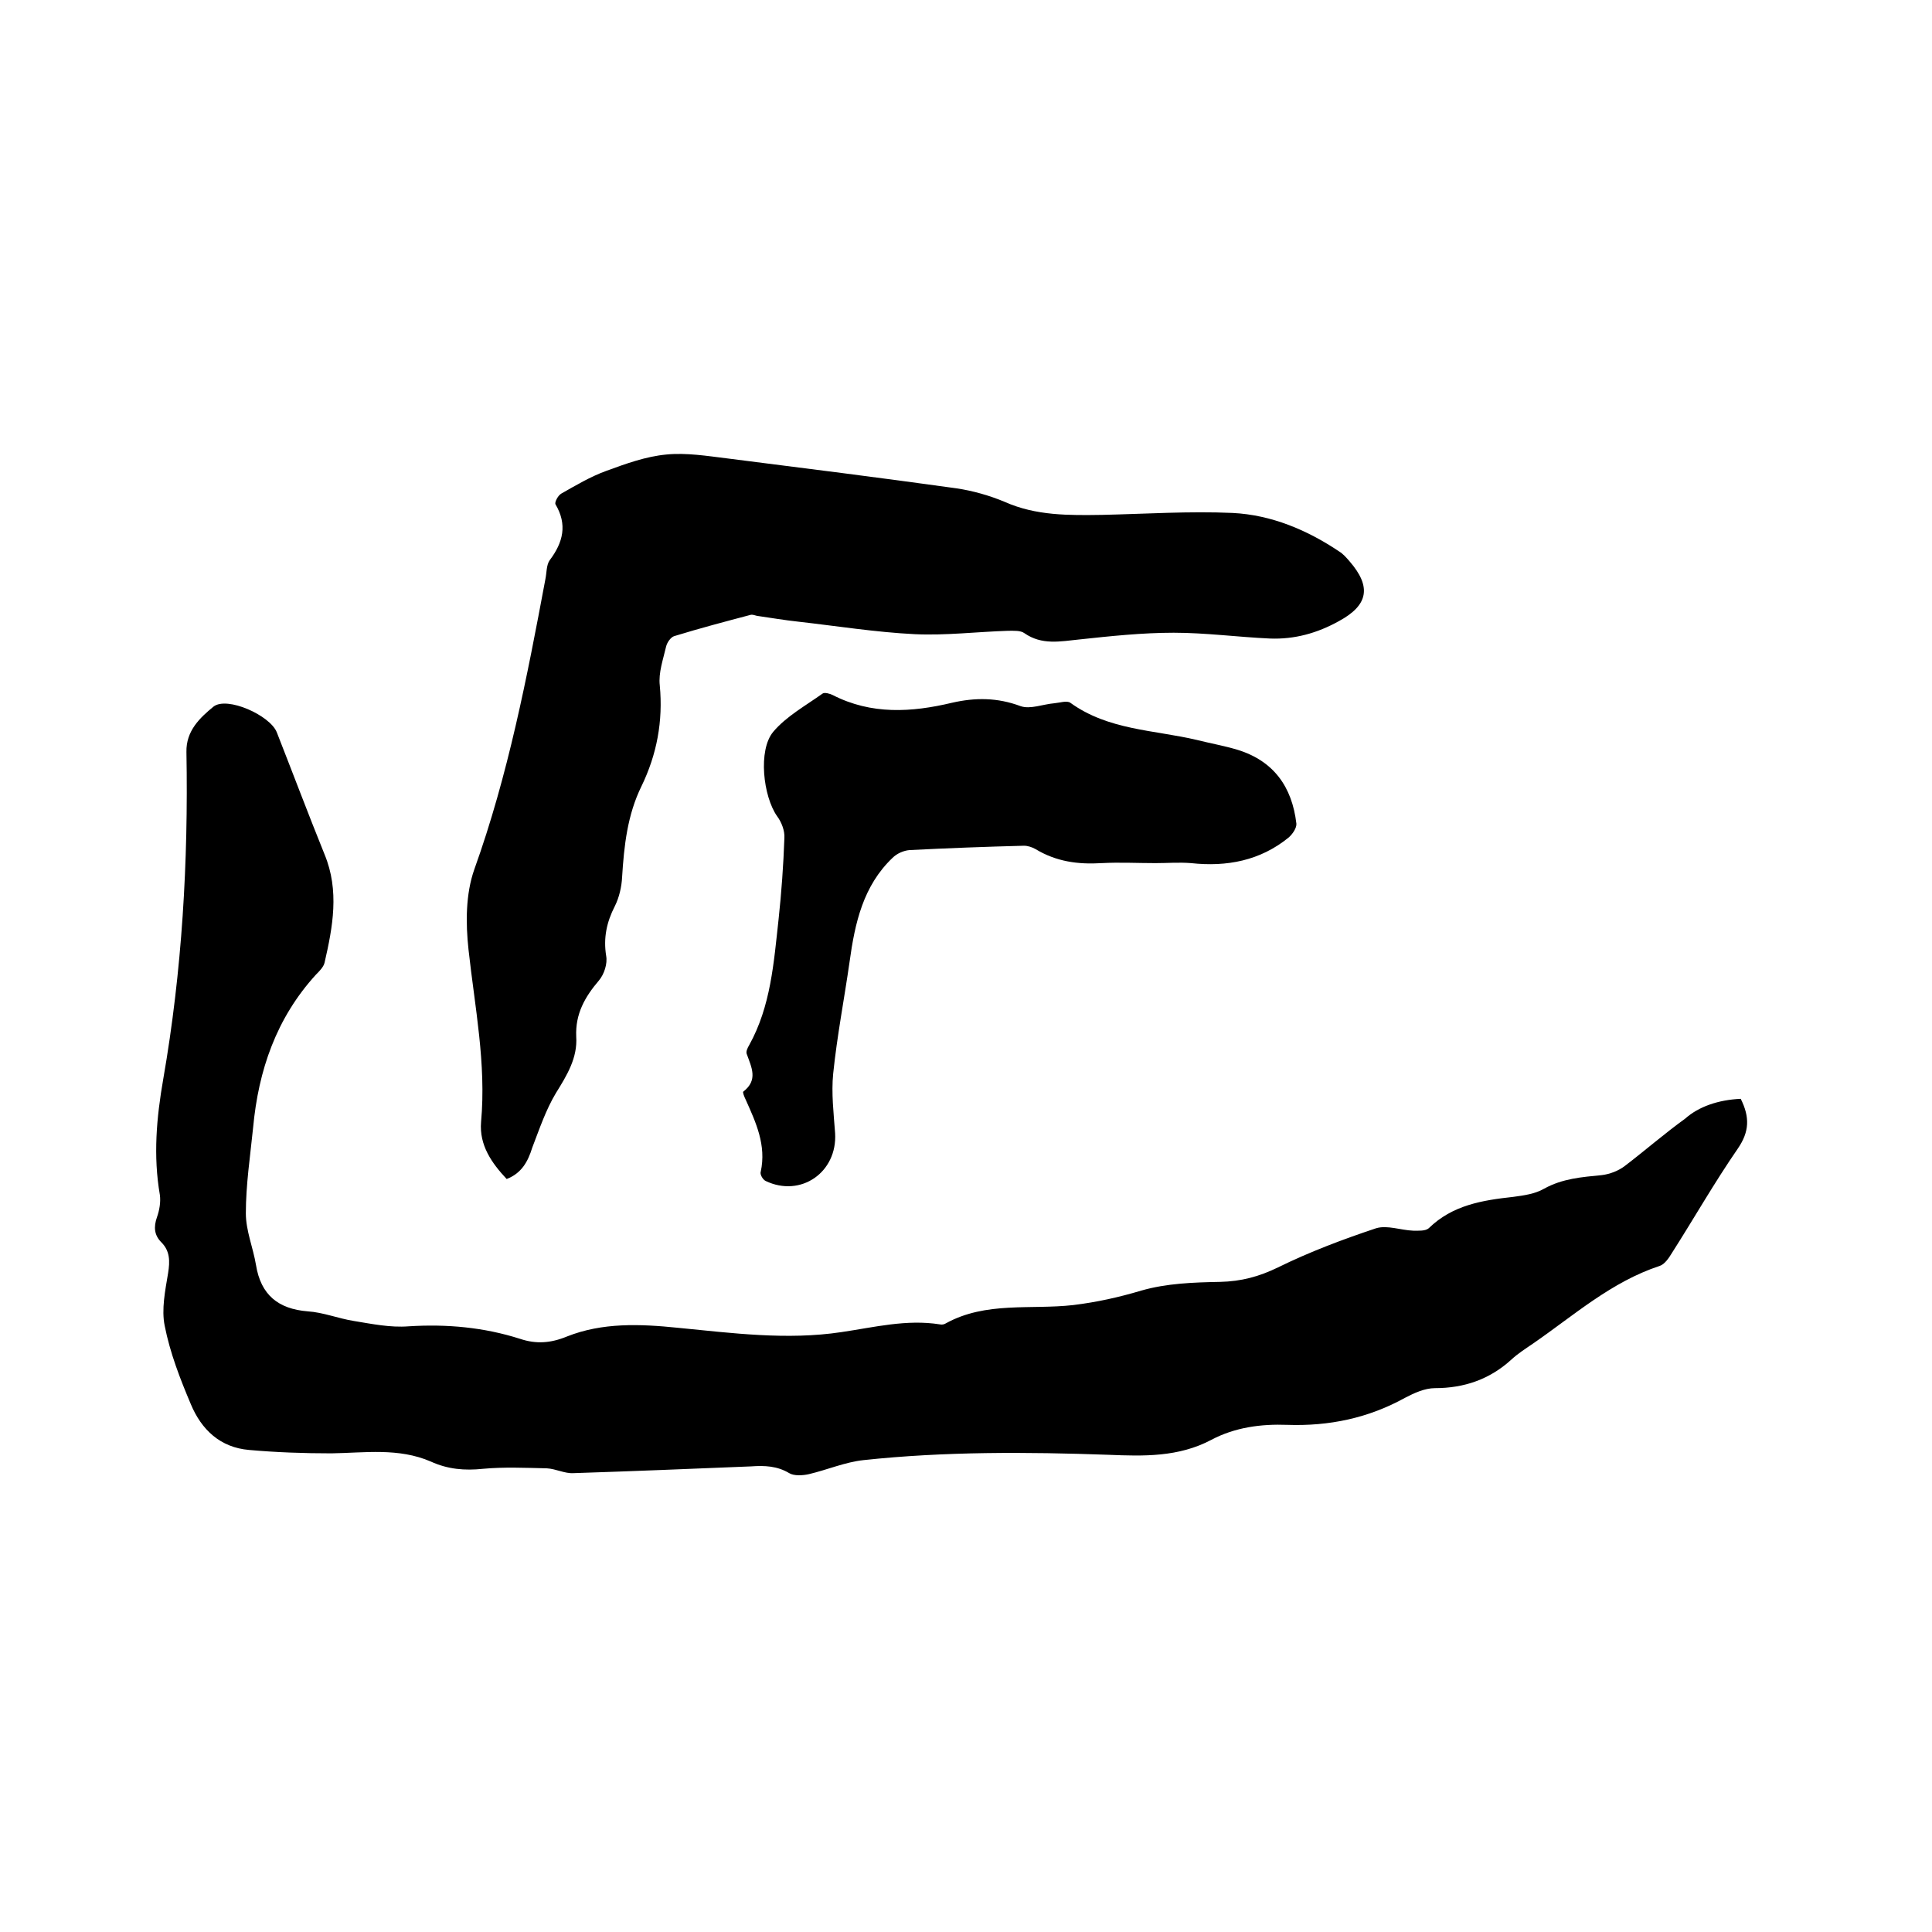
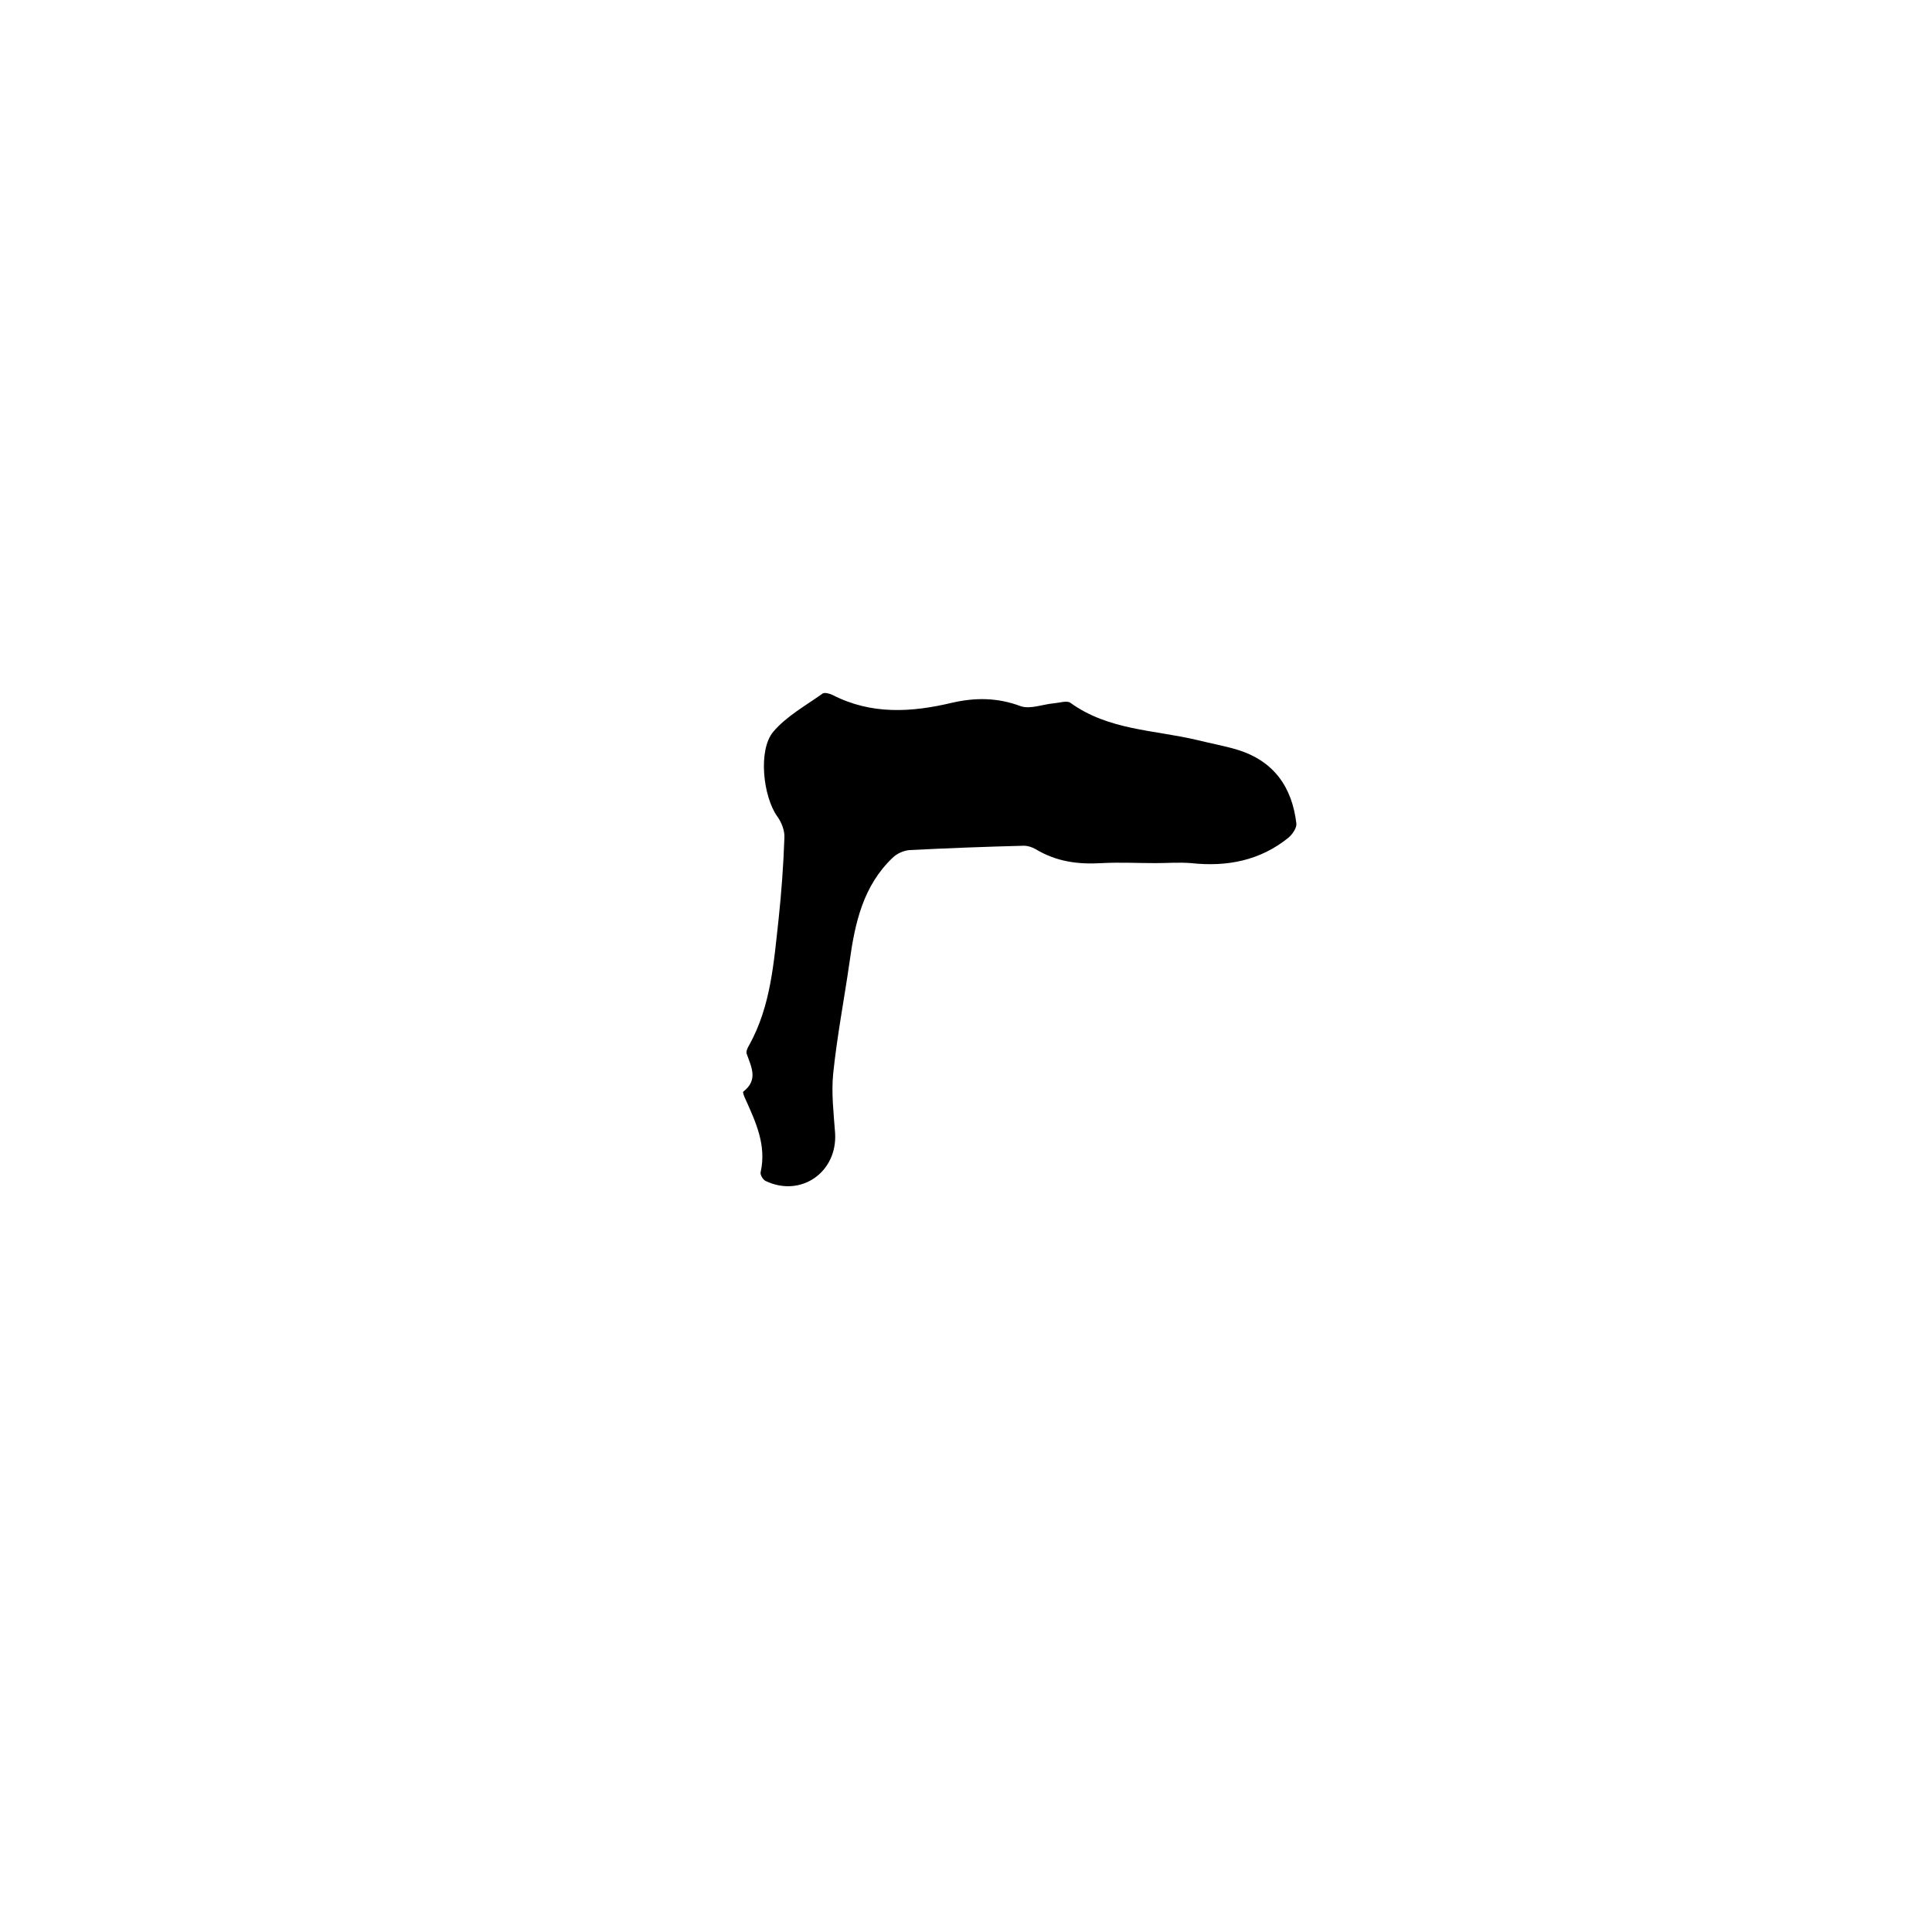
<svg xmlns="http://www.w3.org/2000/svg" enable-background="new 0 0 400 400" viewBox="0 0 400 400">
-   <path d="m360.4 227.5c1.9 3.8 1.8 6.8-.6 10.3-4.9 7.1-9.1 14.5-13.7 21.7-.6 1-1.5 2.3-2.5 2.6-10 3.3-17.7 10.2-26.1 16-1.6 1.1-3.2 2.1-4.6 3.4-4.5 4.1-9.8 5.9-15.8 5.9-2.1 0-4.3 1-6.2 2-7.6 4.2-15.7 5.9-24.4 5.6-5.4-.2-10.8.5-15.7 3.1-6.8 3.6-14 3.4-21.3 3.1-16.9-.6-33.9-.7-50.7 1.1-3.8.4-7.5 2-11.3 2.9-1.3.3-3.1.4-4.1-.2-2.5-1.5-5.1-1.6-7.9-1.4-12.3.5-24.5 1-36.8 1.4-1.8.1-3.6-.9-5.5-1-4.4-.1-8.9-.3-13.2.1-3.8.4-7.3.1-10.8-1.5-6.7-2.9-13.7-1.8-20.6-1.7-5.7 0-11.4-.2-17-.7-6-.5-9.9-4.2-12.1-9.5-2.2-5.2-4.3-10.6-5.4-16.2-.7-3.4.1-7.3.7-10.9.4-2.5.4-4.6-1.4-6.4-1.5-1.5-1.6-3.2-.9-5.2.5-1.4.8-3.1.6-4.6-1.4-8.1-.7-16 .7-24 3.9-22.4 5.2-45 4.8-67.7-.1-4.4 2.8-7.1 5.6-9.4 2.8-2.2 11.7 1.8 13.1 5.3 3.3 8.4 6.5 16.9 9.9 25.3 3.1 7.5 1.7 15 0 22.4-.2.9-1.1 1.8-1.8 2.5-8.2 9-11.9 19.8-13 31.7-.6 5.9-1.5 11.8-1.5 17.7 0 3.6 1.5 7.1 2.1 10.7 1 6.2 4.6 9.1 10.7 9.6 3.2.2 6.4 1.5 9.6 2 3.7.6 7.5 1.4 11.3 1.1 7.9-.5 15.6.2 23.1 2.6 3.3 1.1 6.3.9 9.7-.5 7.3-2.9 15.1-2.6 22.9-1.8 11.3 1.1 22.6 2.6 33.9.9 6.8-1 13.5-2.7 20.4-1.6.4.1.9 0 1.2-.2 8.3-4.6 17.6-2.8 26.4-3.8 4.9-.6 9.4-1.6 14.1-3 5.2-1.5 10.8-1.7 16.3-1.8 4.4-.1 8.1-1.1 12-3 6.5-3.2 13.4-5.8 20.3-8.1 2.3-.7 5.1.4 7.7.5 1.1 0 2.5.1 3.2-.5 4.9-4.8 11.1-5.8 17.5-6.5 2.2-.3 4.5-.6 6.4-1.7 3.8-2.1 7.8-2.4 11.9-2.8 1.7-.2 3.5-.9 4.8-1.9 4.2-3.2 8.2-6.7 12.5-9.8 2.8-2.5 6.9-3.9 11.5-4.1z" />
-   <path d="m104.9 244.1c-3.1-3.3-5.7-7-5.3-11.8 1.1-12.1-1.3-23.8-2.6-35.7-.6-5.5-.6-11.5 1.2-16.6 7-19.5 10.9-39.7 14.7-60 .3-1.4.2-3 .9-4 2.8-3.7 3.7-7.4 1.2-11.6-.2-.4.5-1.8 1.2-2.2 3-1.7 6-3.5 9.3-4.7 4.1-1.5 8.2-3 12.5-3.4 4.1-.4 8.4.3 12.5.8 15.8 2 31.7 4 47.5 6.2 3.4.5 6.9 1.5 10 2.8 6.5 2.9 13.3 2.8 20.2 2.7 9-.2 18-.8 27-.4 8 .4 15.4 3.5 22.1 8 .8.5 1.4 1.2 2.1 2 4.6 5.3 3.9 9.1-2.2 12.4-4.5 2.5-9.2 3.8-14.3 3.6-6.6-.3-13.3-1.2-19.9-1.2-6.5 0-13.1.7-19.6 1.4-3.9.4-7.7 1.2-11.3-1.3-.8-.6-2.2-.5-3.4-.5-6.4.2-12.9 1-19.3.7-8.1-.4-16.2-1.7-24.2-2.6-2.8-.3-5.7-.8-8.5-1.2-.4-.1-.9-.3-1.3-.2-5.3 1.4-10.6 2.8-15.8 4.4-.7.2-1.5 1.3-1.7 2.2-.6 2.6-1.6 5.4-1.3 8 .7 7.4-.6 14.3-3.8 20.9-2.9 5.9-3.6 12.3-4 18.8-.1 2-.6 4.2-1.5 6-1.7 3.3-2.4 6.6-1.8 10.3.3 1.6-.4 3.8-1.5 5.1-2.9 3.4-4.9 6.9-4.7 11.6.3 4.4-1.9 8-4.2 11.7-2.1 3.5-3.4 7.4-4.9 11.3-.9 2.9-2.2 5.3-5.3 6.5z" />
  <path d="m239.2 178.7c-3.7 0-7.4-.2-11.1 0-4.9.3-9.4-.3-13.7-2.9-.7-.4-1.6-.7-2.4-.7-7.9.2-15.8.5-23.7.9-1.2.1-2.6.7-3.5 1.6-6.1 5.8-7.8 13.5-8.9 21.5-1.1 7.7-2.6 15.4-3.4 23.2-.4 4 .1 8.2.4 12.3.5 8.1-7.1 13.4-14.4 9.9-.6-.3-1.2-1.4-1-1.9 1.2-5.5-1-10.2-3.1-14.9-.3-.6-.7-1.6-.5-1.7 3.1-2.4 1.7-5 .7-7.8-.2-.5.2-1.3.5-1.8 4.5-8.1 5.1-17.1 6.1-26.1.6-5.6 1-11.2 1.2-16.8.1-1.5-.6-3.3-1.5-4.5-2.9-4.1-4-13.7-.8-17.5 2.7-3.2 6.7-5.4 10.2-7.9.4-.3 1.5 0 2.1.3 8 4.1 16.3 3.6 24.7 1.6 4.8-1.1 9.4-1.1 14.2.7 2 .7 4.6-.4 7-.6 1.1-.1 2.6-.6 3.3-.1 7.9 5.7 17.3 5.6 26.2 7.7 2.8.7 5.6 1.2 8.3 2 7.6 2.3 11.4 7.7 12.3 15.3.1.9-.8 2.2-1.6 2.9-5.9 4.8-12.8 6.1-20.2 5.3-2.5-.2-4.9 0-7.4 0z" />
</svg>